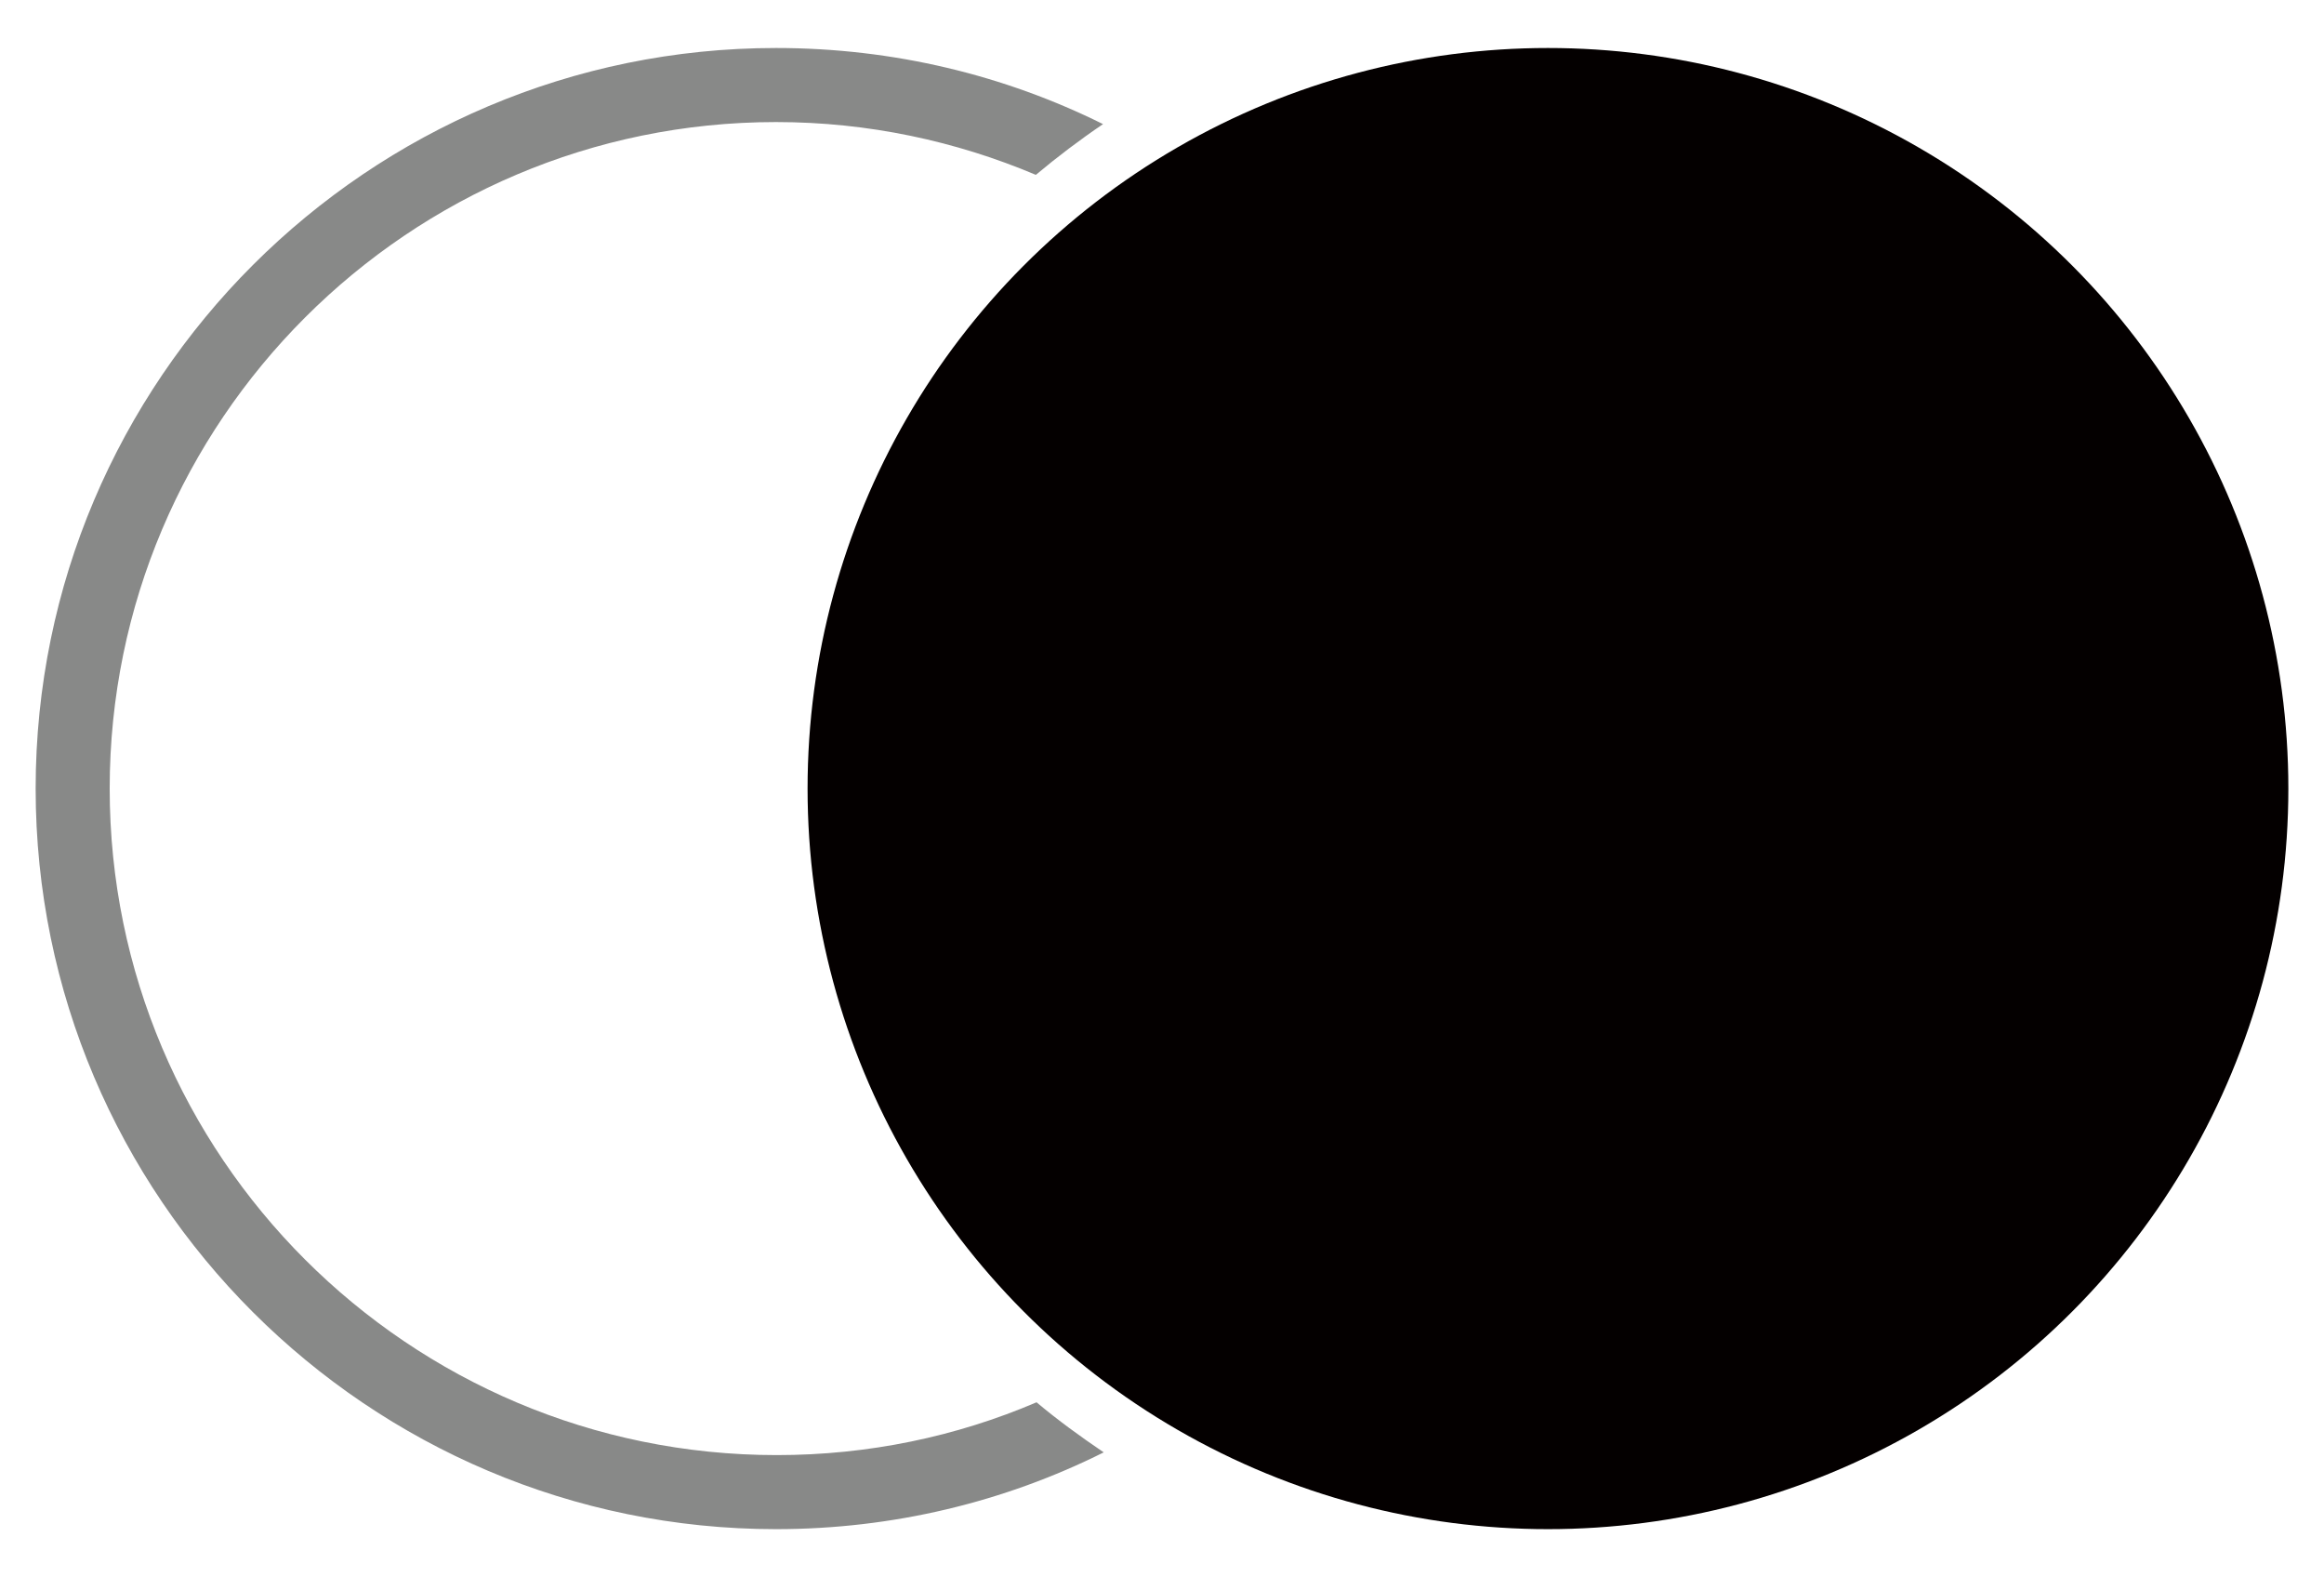
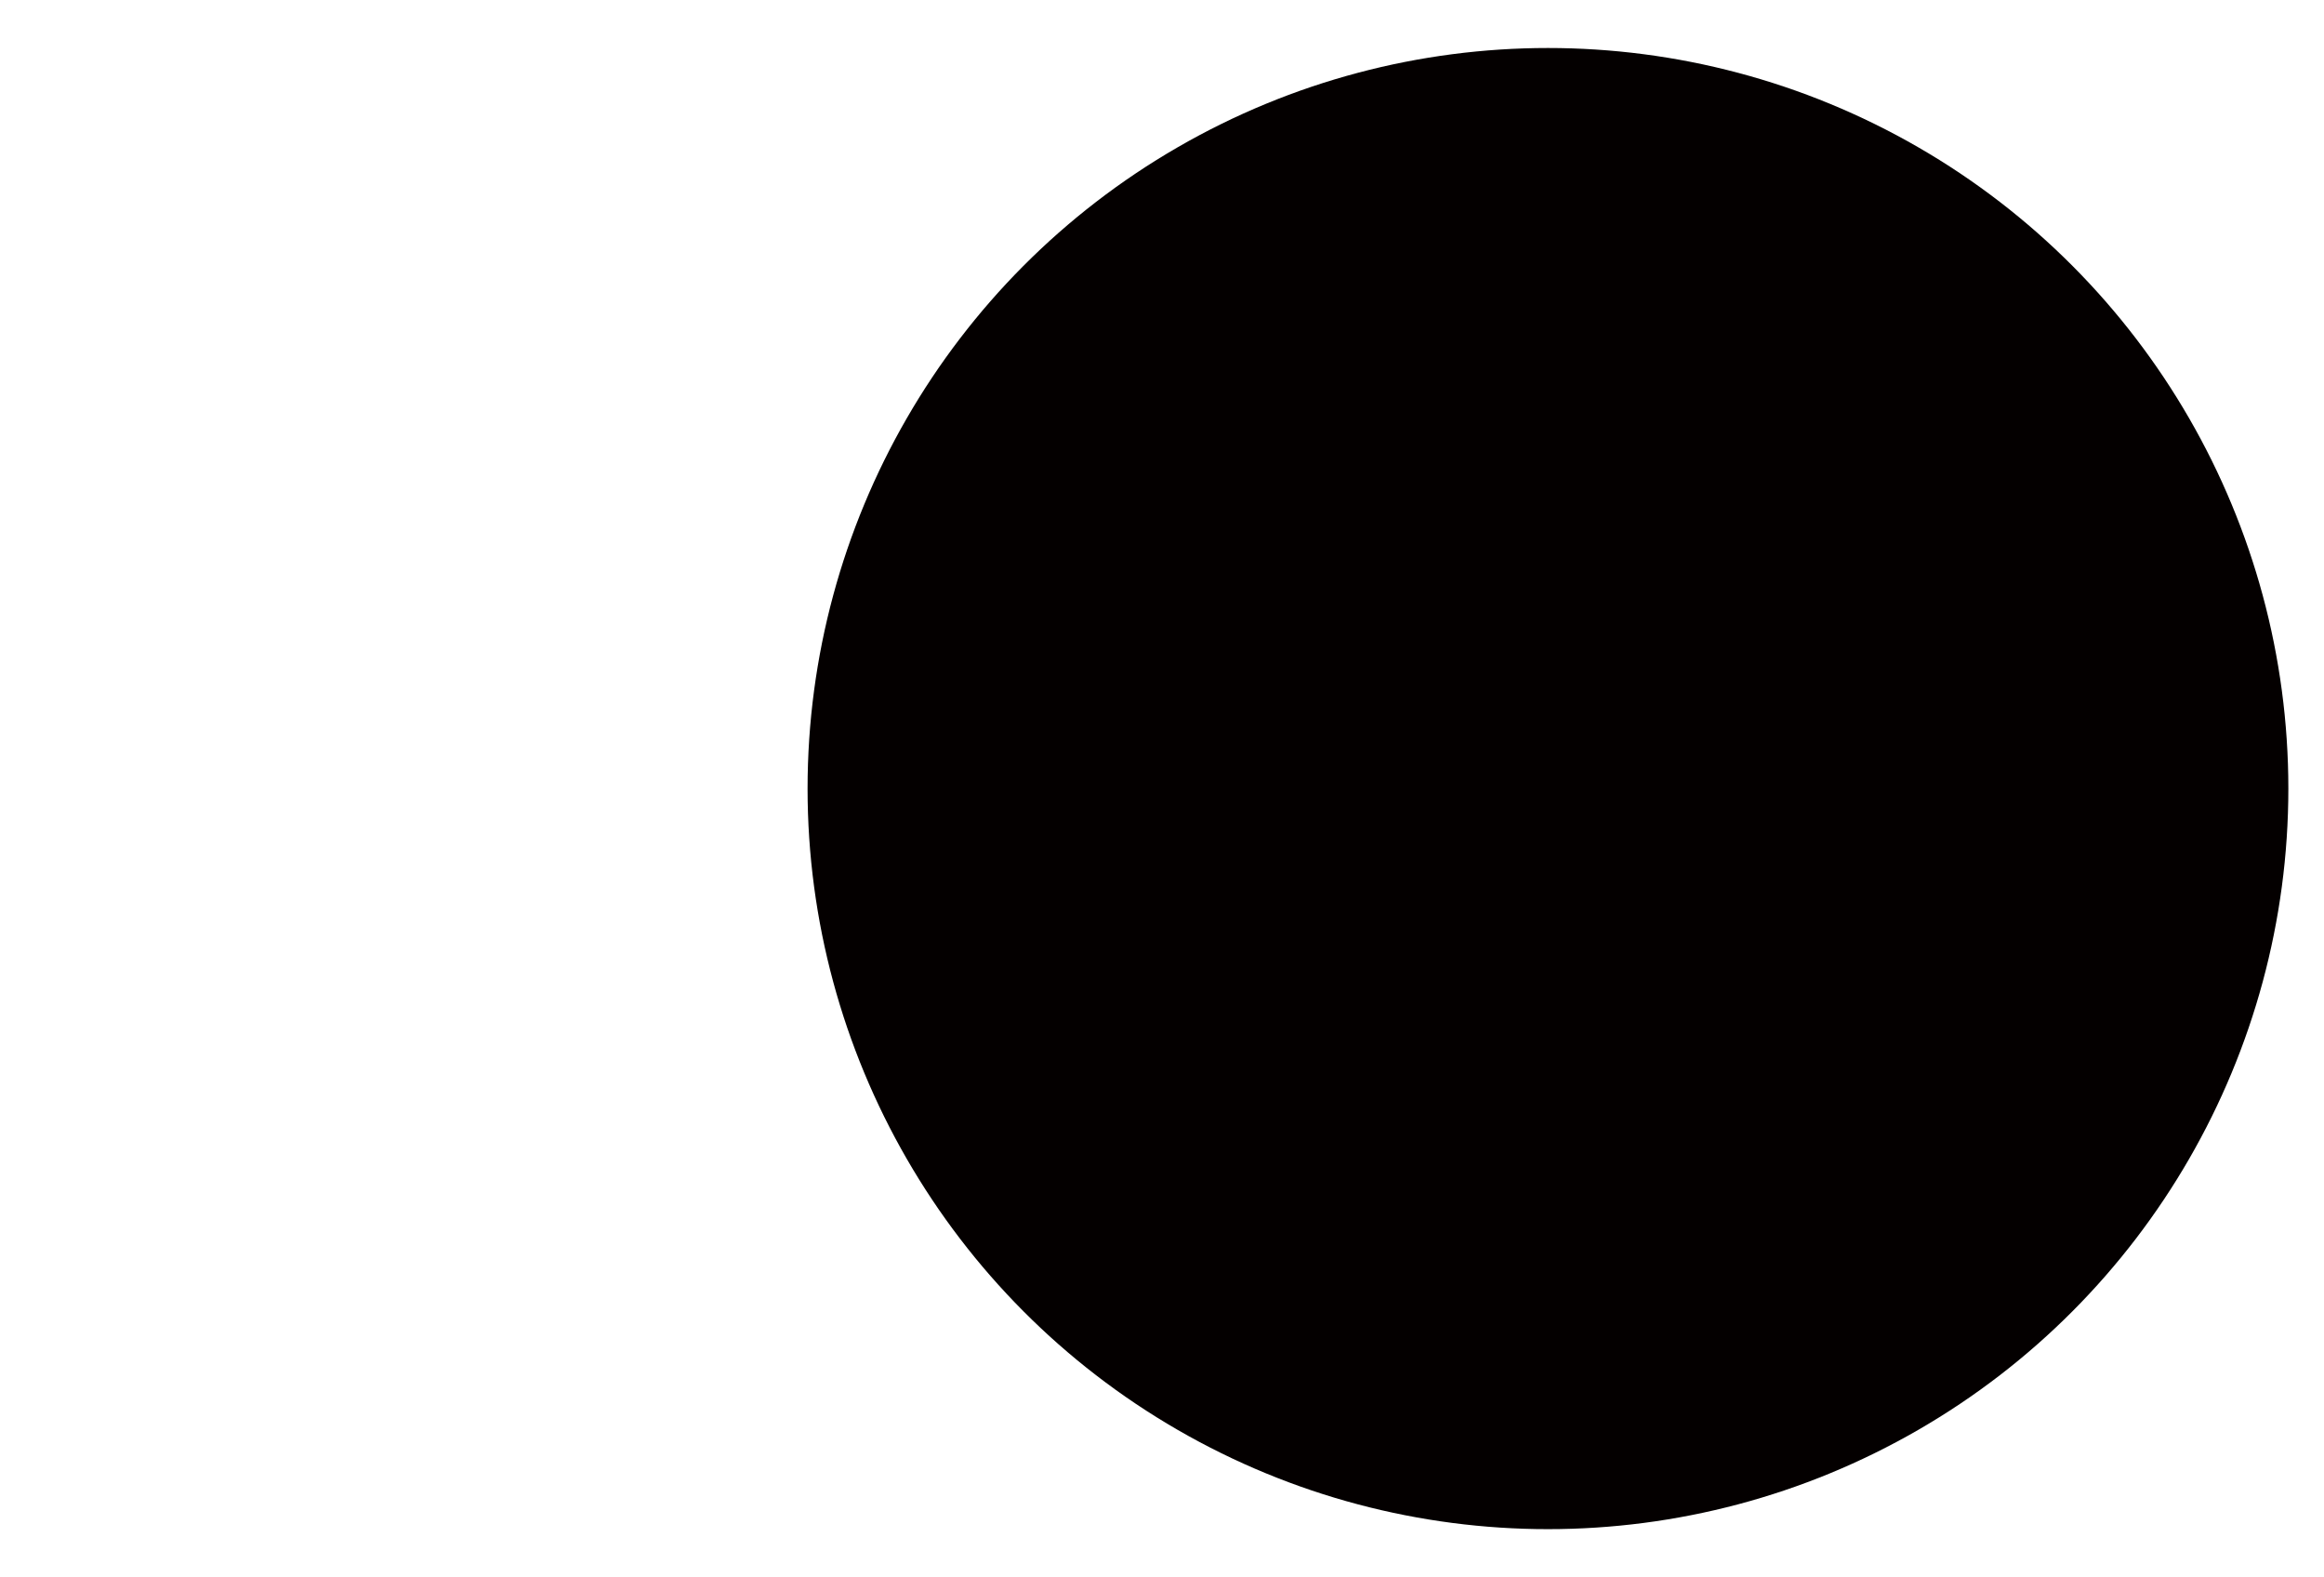
<svg xmlns="http://www.w3.org/2000/svg" version="1.1" id="レイヤー_1" x="0px" y="0px" width="339px" height="230px" viewBox="0 0 339 230" style="enable-background:new 0 0 339 230;" xml:space="preserve">
  <style type="text/css">
	.st0{fill:#888988;}
	.st1{fill:#040000;}
</style>
  <g>
    <g>
-       <path class="st0" d="M151.2,204.5c-11.7,5-24.5,7.7-37.9,7.7C59.6,212.2,16,168.6,16,115c0-53.6,43.6-97.2,97.2-97.2    c13.5,0,26.3,2.8,37.9,7.7c3.1-2.6,6.4-5.1,9.8-7.4C146.6,11,130.4,7,113.2,7C53.7,7,5.2,55.4,5.2,115c0,59.6,48.5,108,108,108    c17.1,0,33.4-4,47.8-11.2C157.6,209.5,154.3,207.1,151.2,204.5z" />
-     </g>
+       </g>
    <circle class="st1" cx="225.8" cy="115" r="108" />
  </g>
</svg>